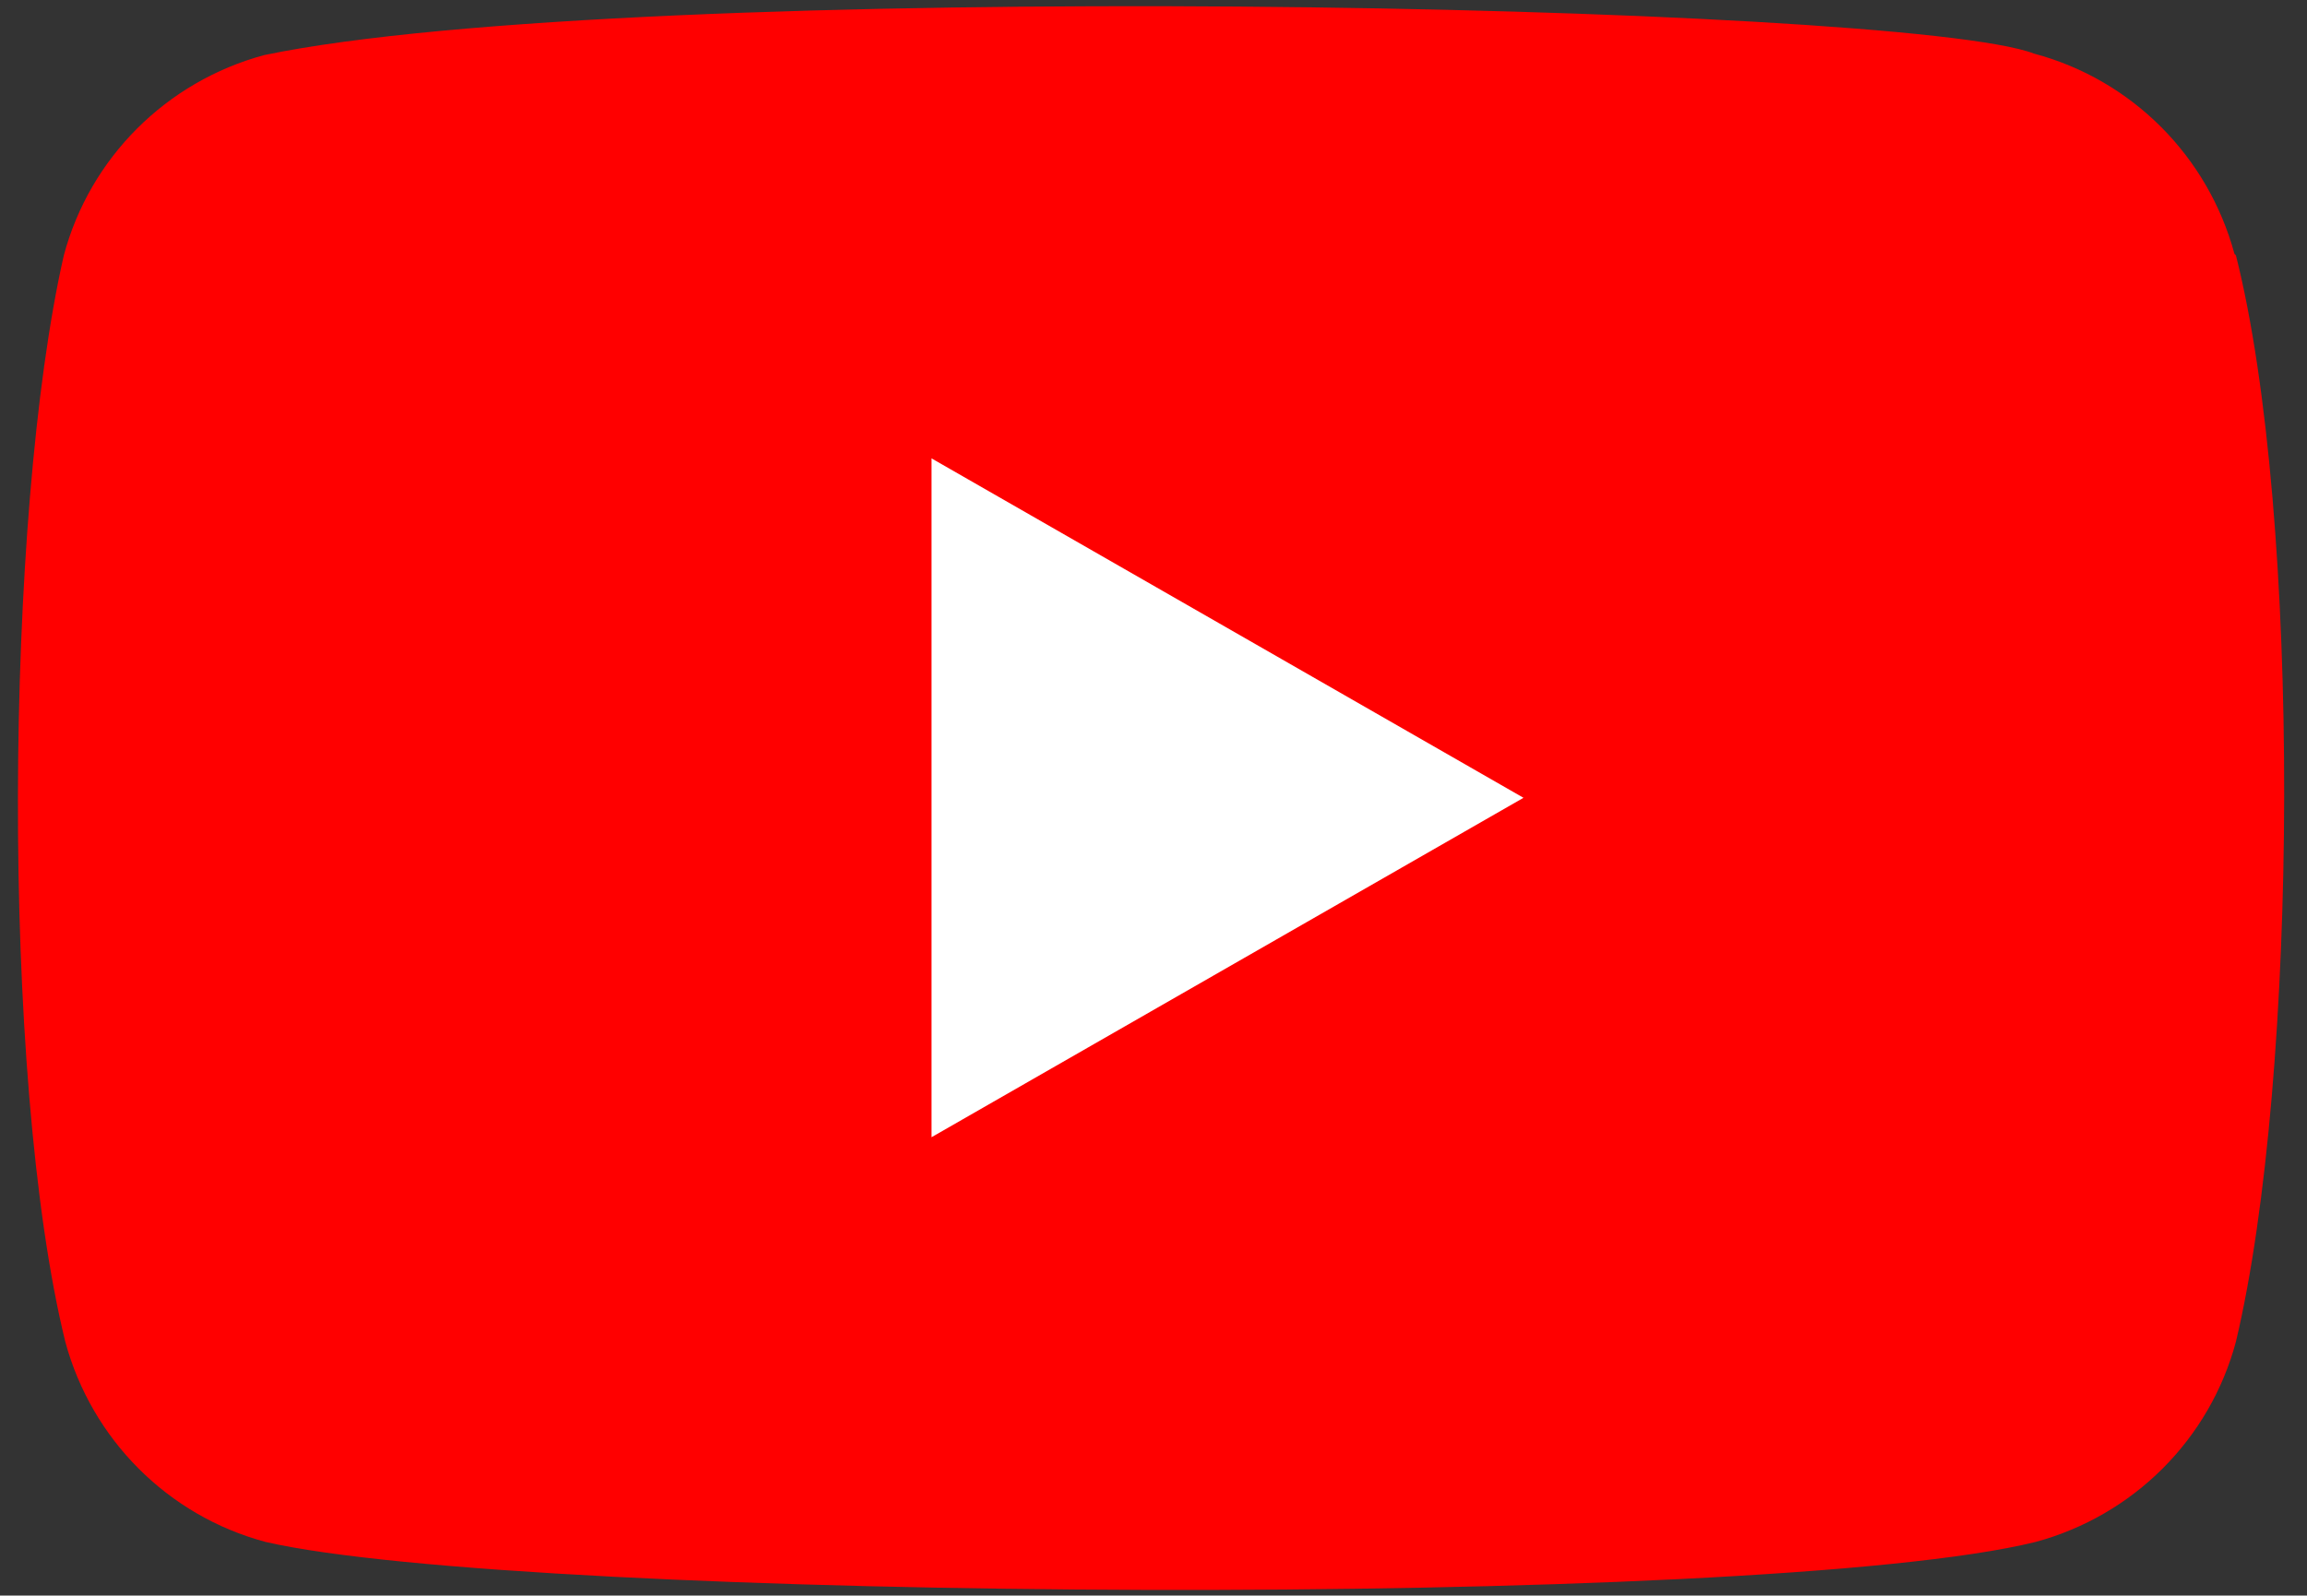
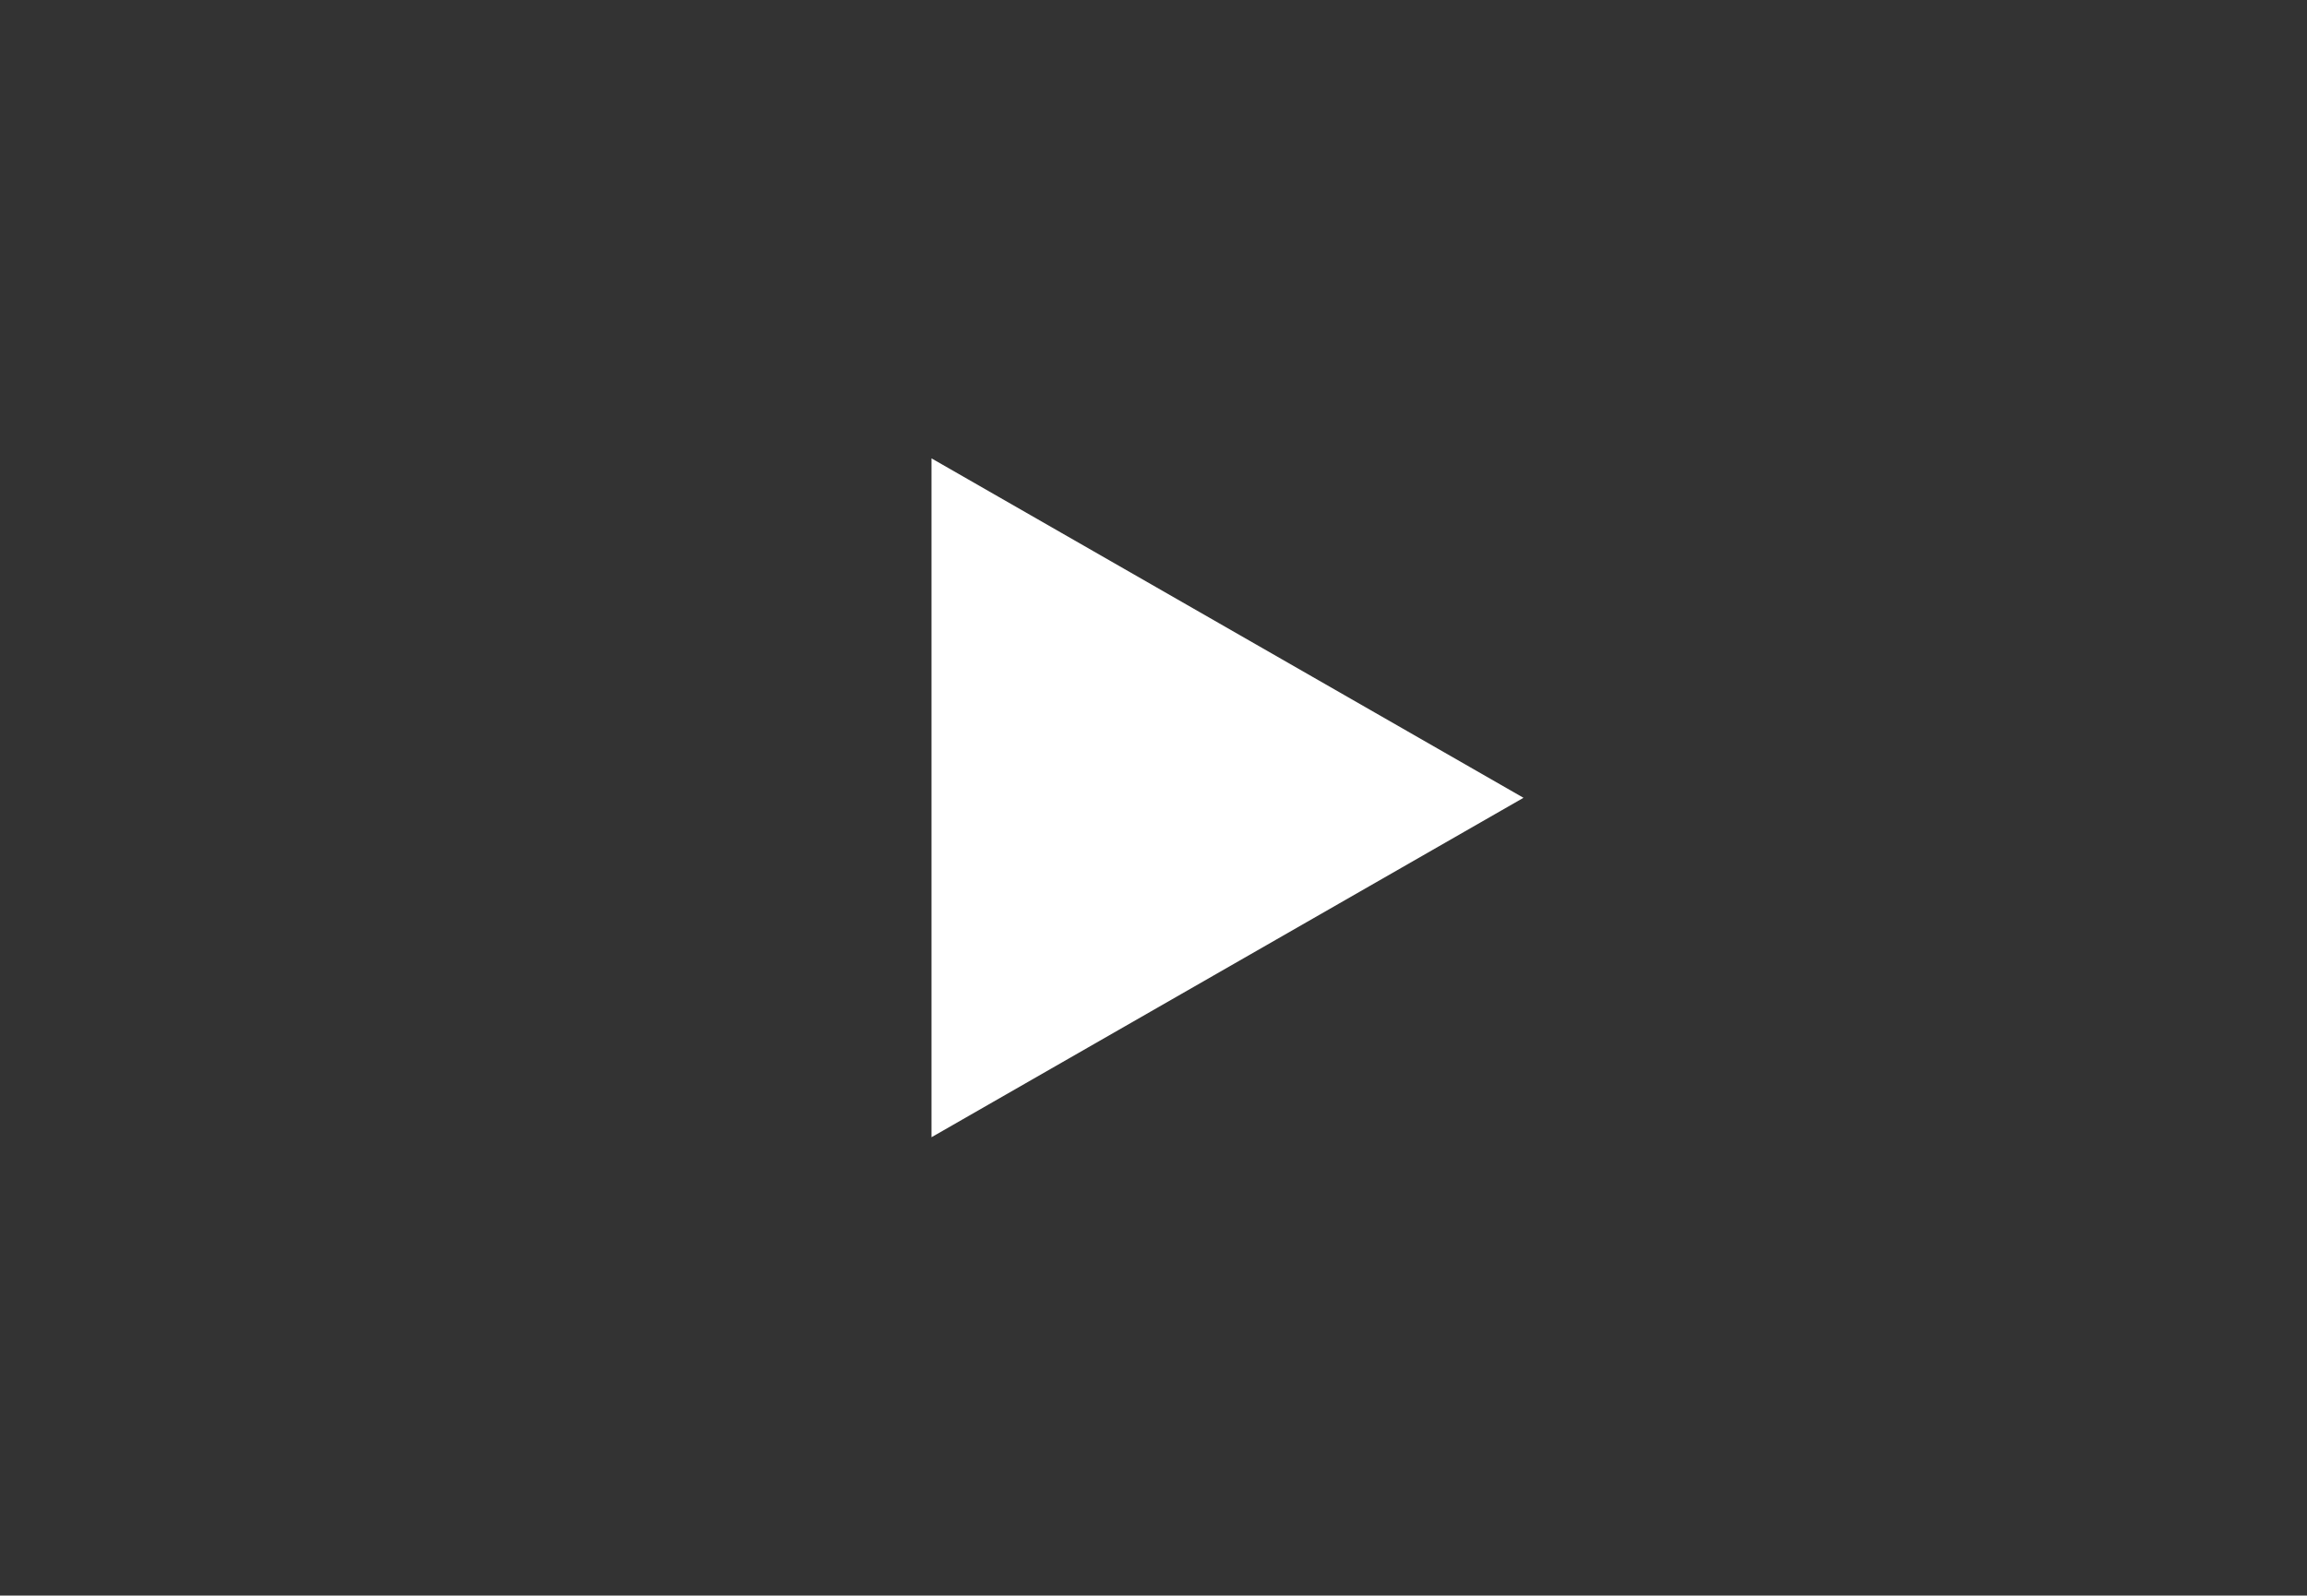
<svg xmlns="http://www.w3.org/2000/svg" viewBox="0 0 159 110" width="159" height="110">
  <rect x="0" y="0" width="159" height="110" fill="#333333" stroke="none" />
-   <path d="m154 17.5c-1.82-6.73-7.07-12-13.8-13.8-9.04-3.49-96.6-5.2-122 0.1-6.73 1.82-12 7.07-13.8 13.8-4.08 17.9-4.39 56.6 0.1 74.9 1.82 6.73 7.07 12 13.8 13.8 17.9 4.12 103 4.7 122 0 6.73-1.82 12-7.07 13.8-13.8 4.35-18.3 4.52-57 0-74.9z" fill="#f00" />
-   <path d="m105 55-40.8-23.4v46.8z" fill="#fff" />
+   <path d="m105 55-40.8-23.4v46.8" fill="#fff" />
</svg>